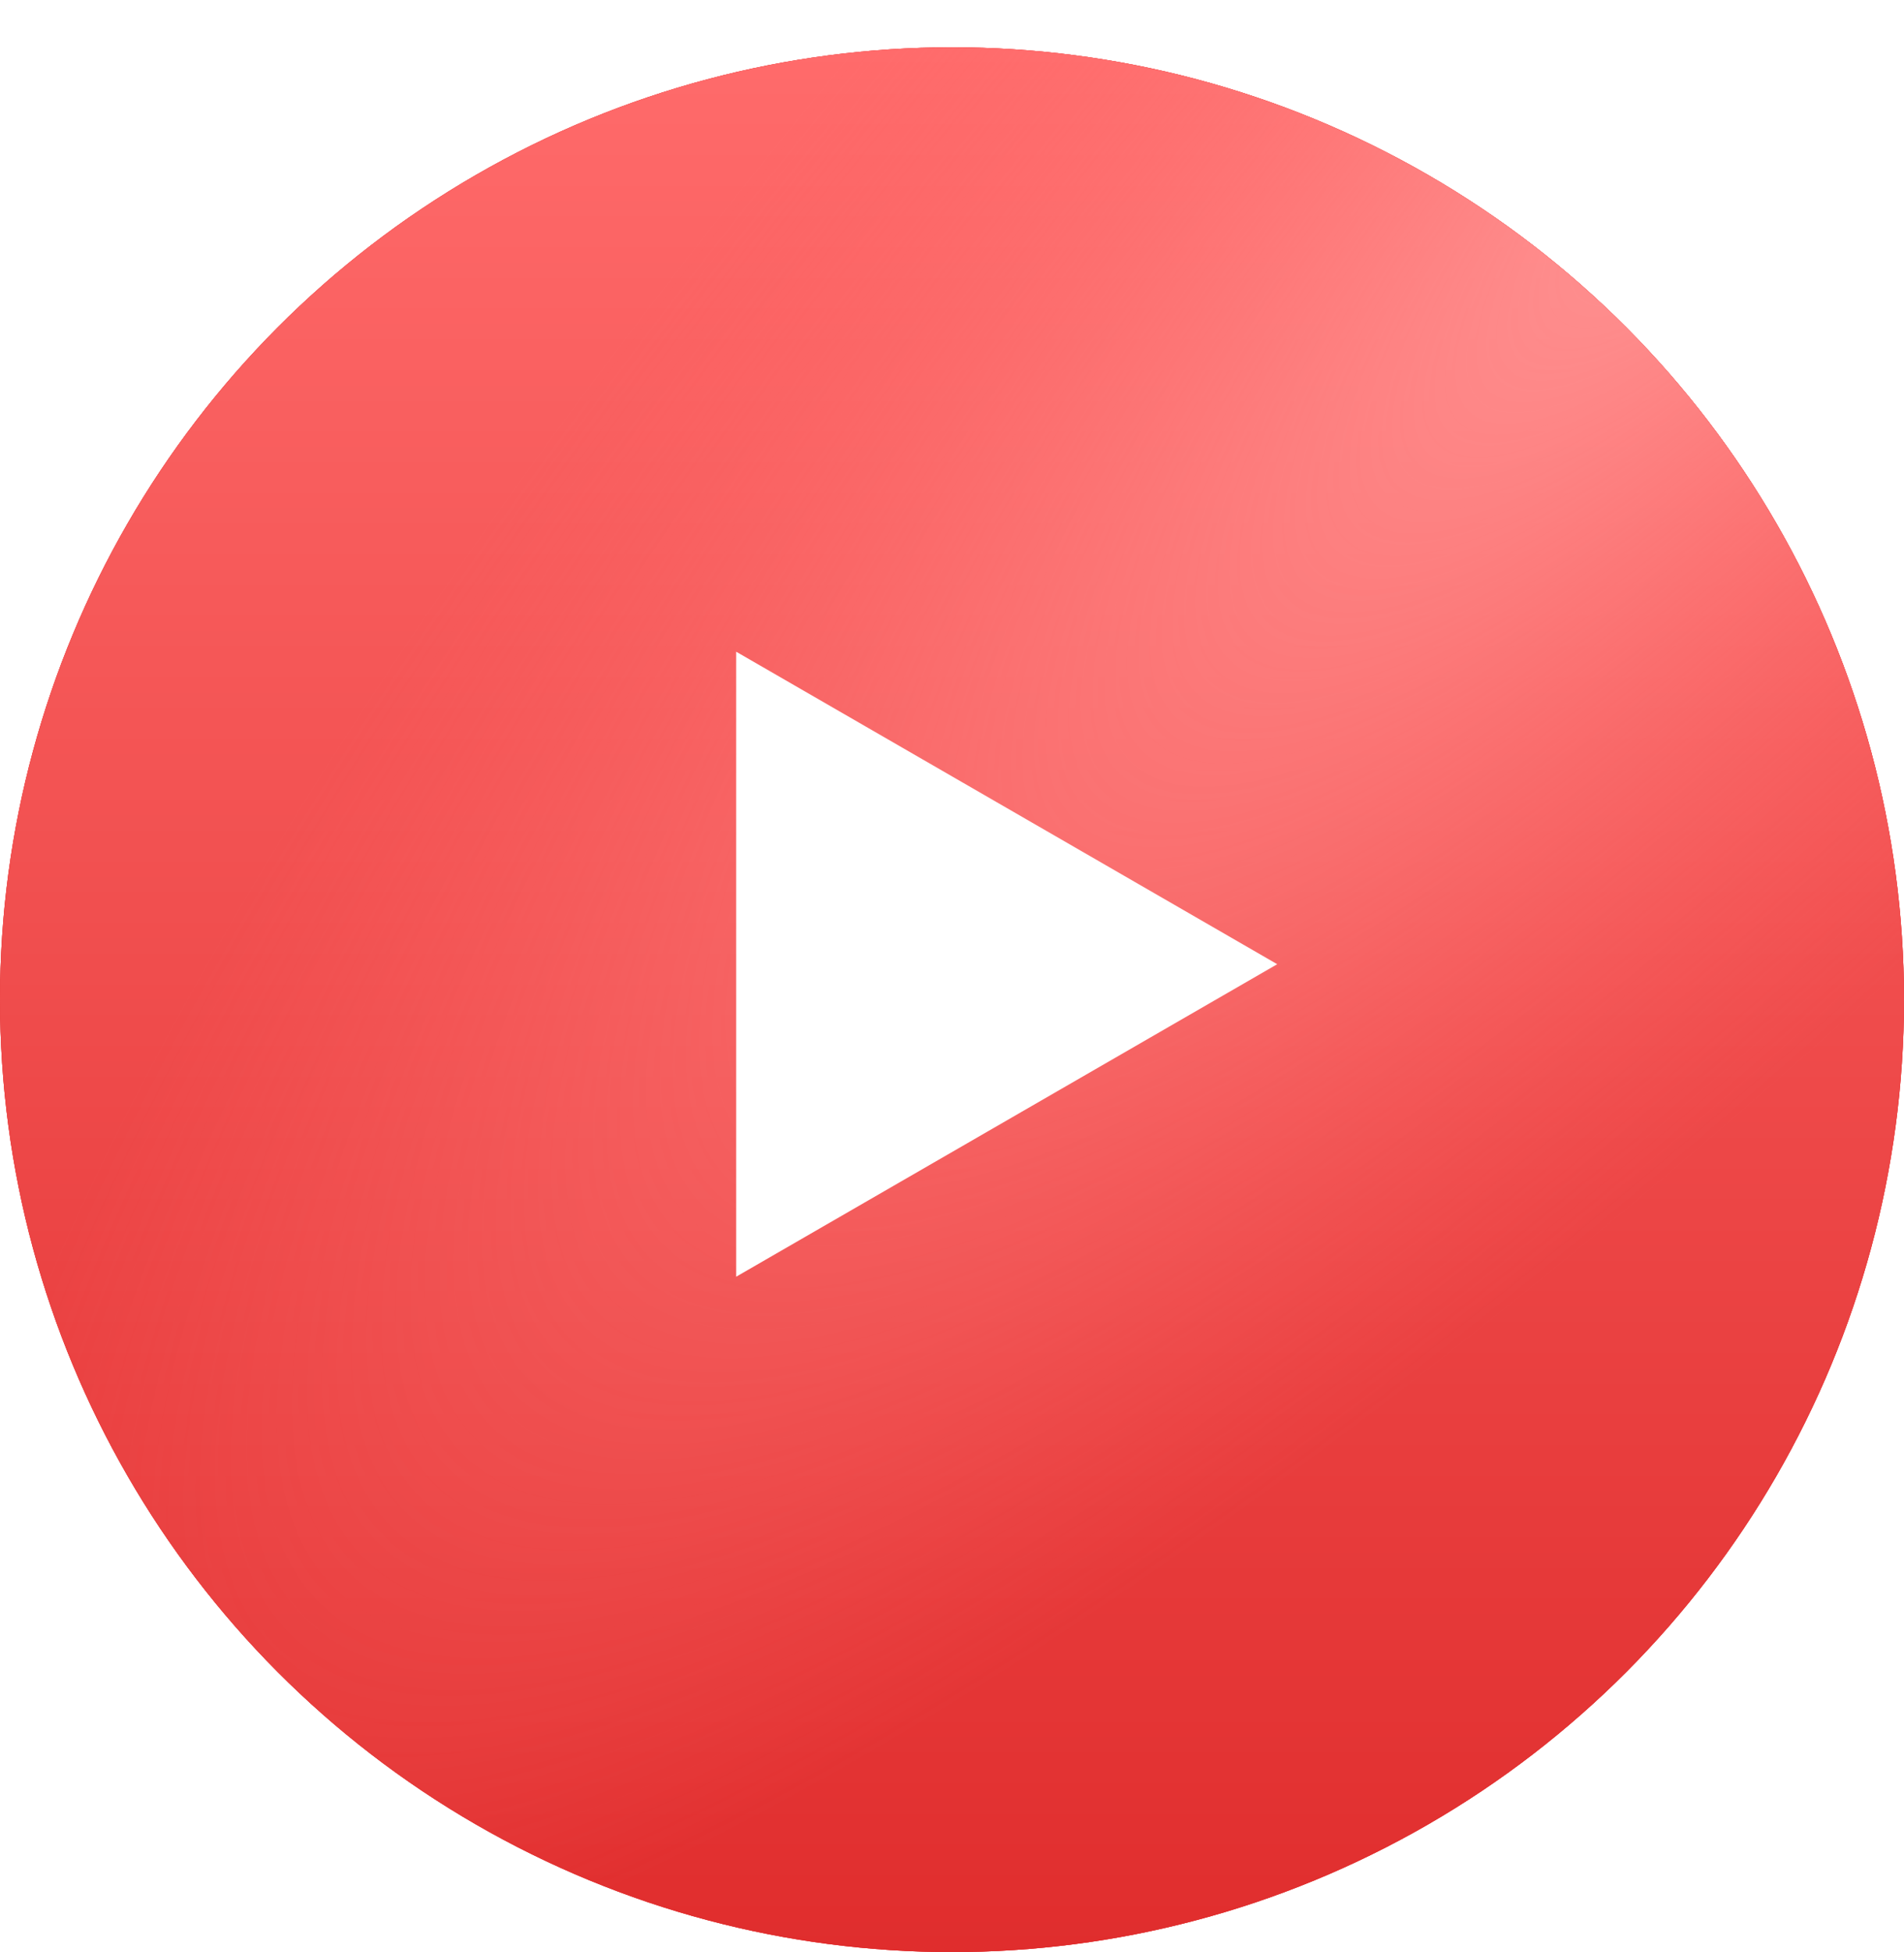
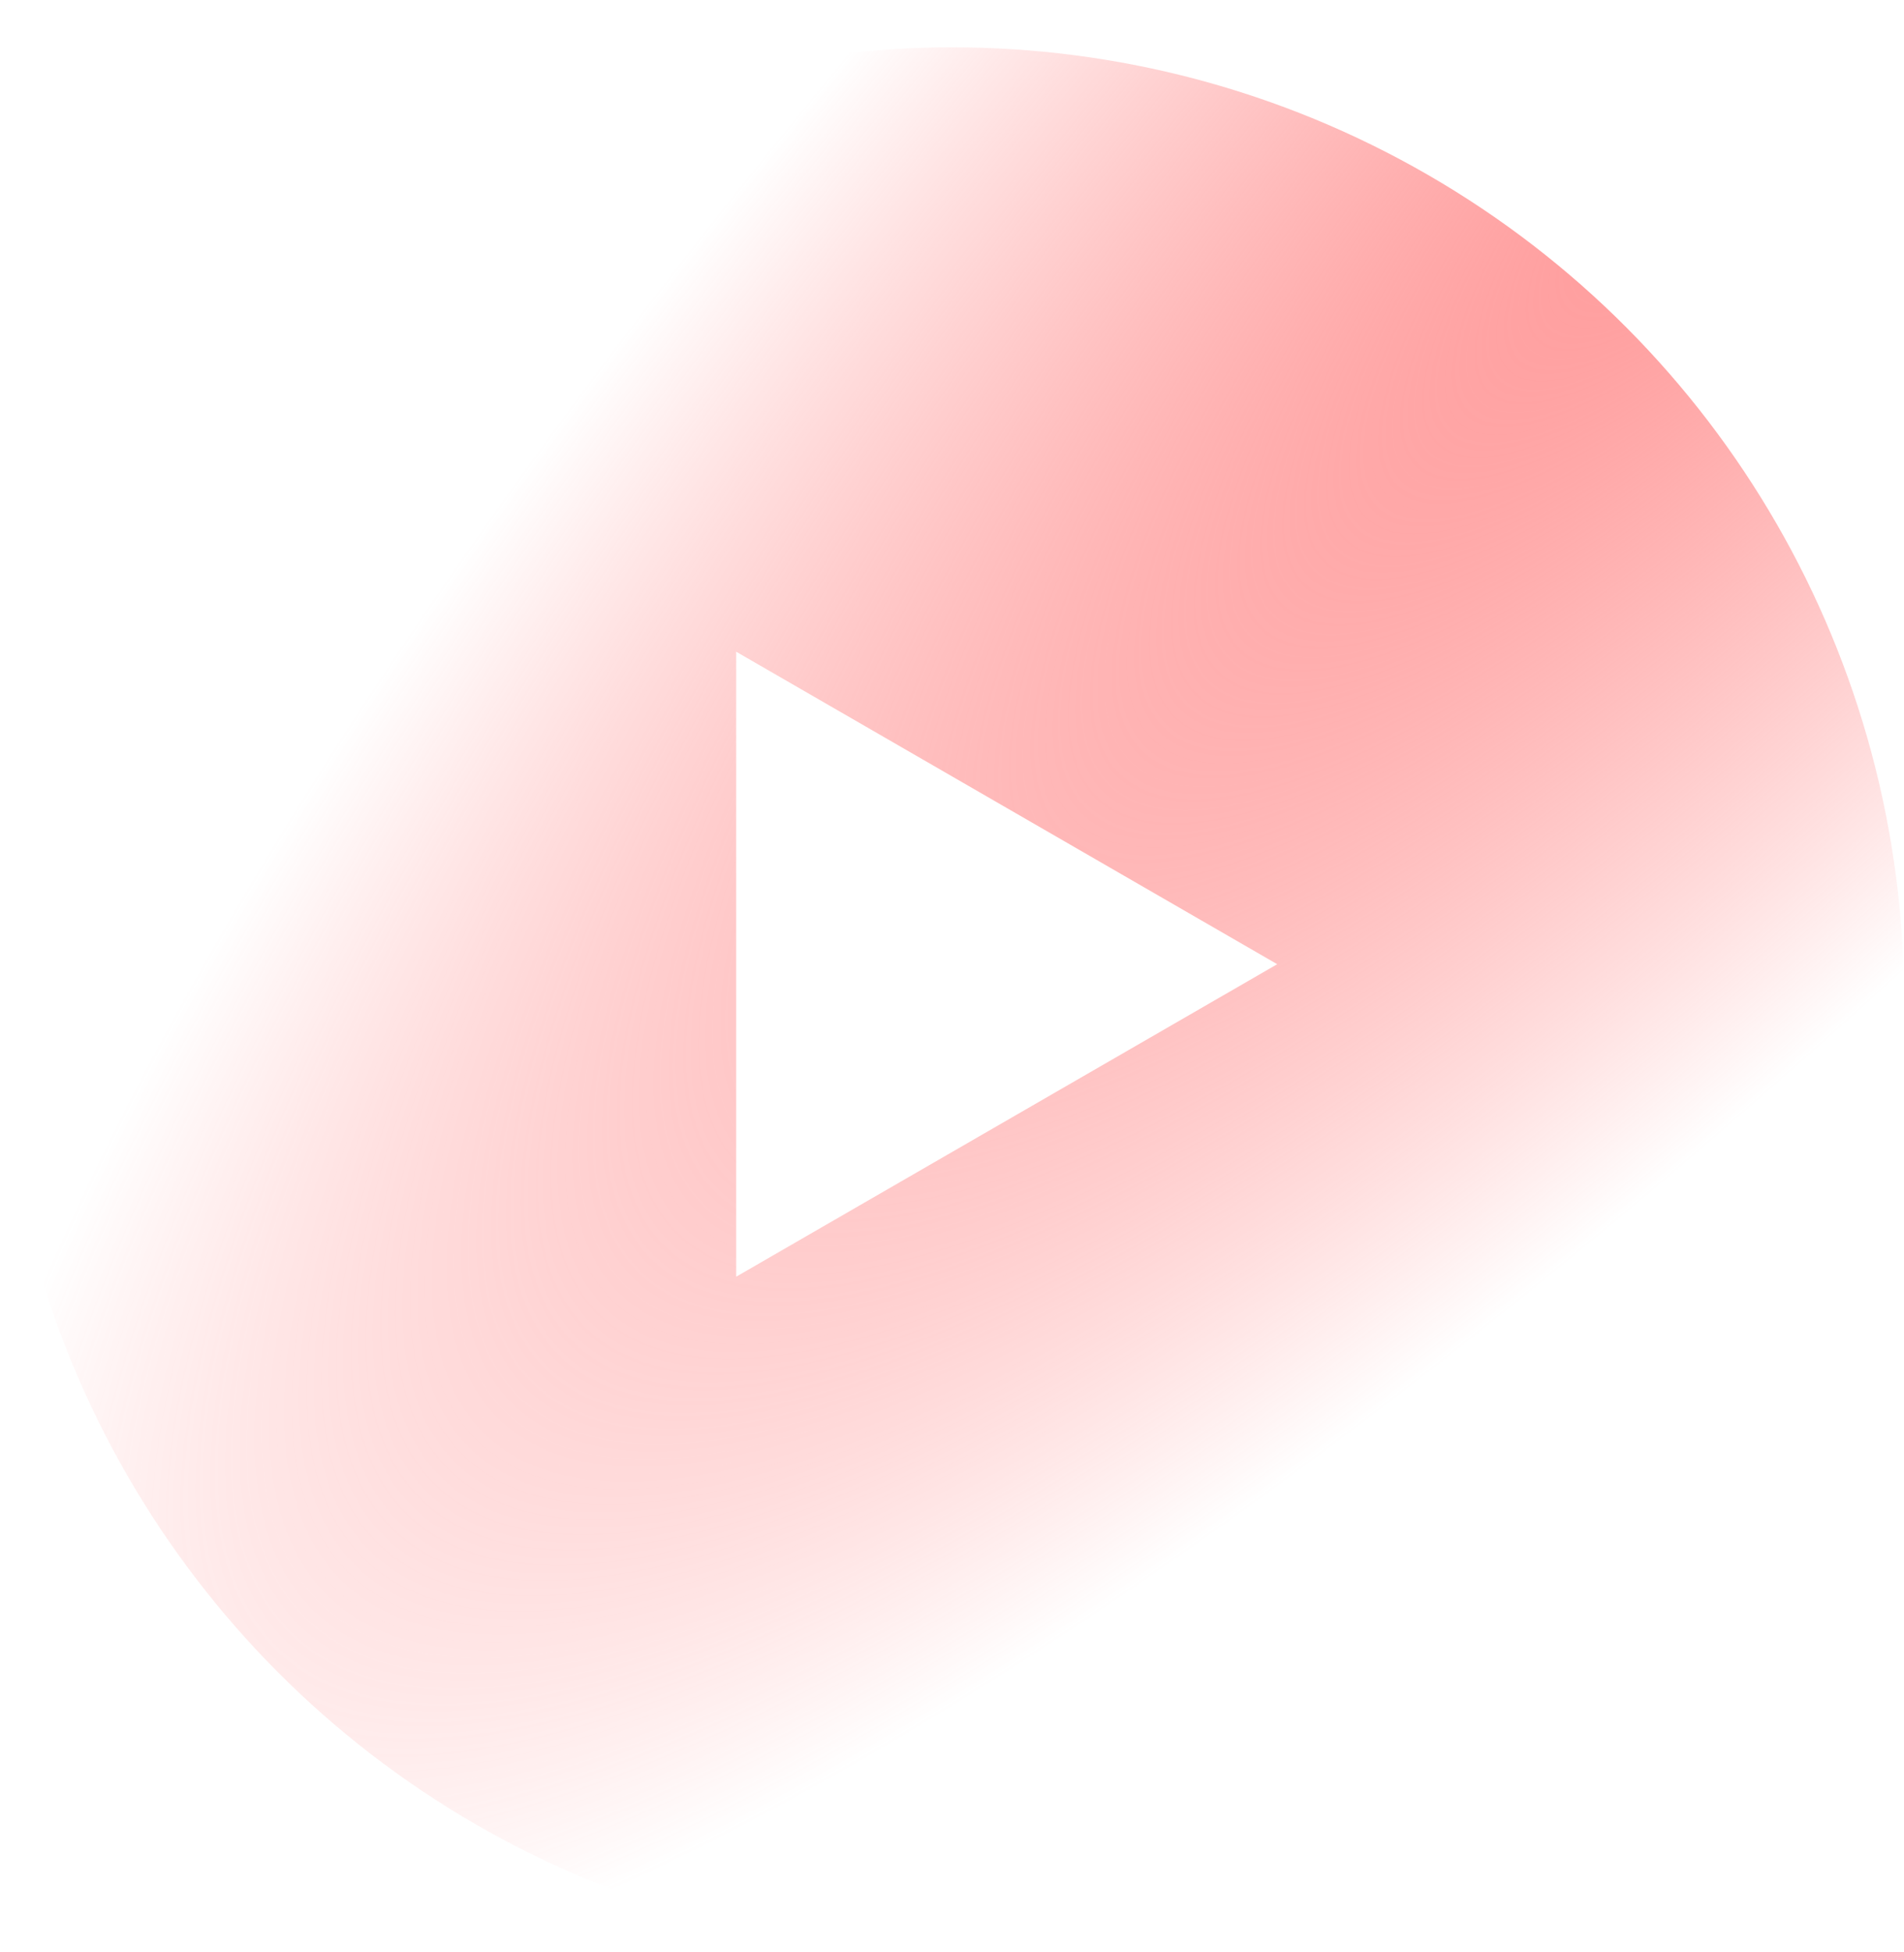
<svg xmlns="http://www.w3.org/2000/svg" width="161" height="165" viewBox="0 0 161 165" fill="none">
  <g filter="url(#filter0_d_6_583)">
-     <circle cx="80.5" cy="80.5" r="80.5" fill="#F55A5A" />
-     <circle cx="80.5" cy="80.5" r="80.5" fill="#E02D2D" />
-     <circle cx="80.5" cy="80.5" r="80.5" fill="url(#paint0_linear_6_583)" />
    <circle cx="80.5" cy="80.5" r="80.5" fill="url(#paint1_radial_6_583)" />
  </g>
-   <path d="M108 81.5L62.25 107.914L62.25 55.086L108 81.5Z" fill="white" />
+   <path d="M108 81.5L62.25 107.914L62.25 55.086Z" fill="white" />
  <defs>
    <filter id="filter0_d_6_583" x="0" y="0" width="161" height="165" filterUnits="userSpaceOnUse" color-interpolation-filters="sRGB">
      <feFlood flood-opacity="0" result="BackgroundImageFix" />
      <feColorMatrix in="SourceAlpha" type="matrix" values="0 0 0 0 0 0 0 0 0 0 0 0 0 0 0 0 0 0 127 0" result="hardAlpha" />
      <feOffset dy="4" />
      <feComposite in2="hardAlpha" operator="out" />
      <feColorMatrix type="matrix" values="0 0 0 0 0.725 0 0 0 0 0.151 0 0 0 0 0.151 0 0 0 1 0" />
      <feBlend mode="normal" in2="BackgroundImageFix" result="effect1_dropShadow_6_583" />
      <feBlend mode="normal" in="SourceGraphic" in2="effect1_dropShadow_6_583" result="shape" />
    </filter>
    <linearGradient id="paint0_linear_6_583" x1="80.5" y1="0" x2="80.5" y2="161" gradientUnits="userSpaceOnUse">
      <stop stop-color="#FF6B6B" />
      <stop offset="1" stop-color="#E02D2D" />
    </linearGradient>
    <radialGradient id="paint1_radial_6_583" cx="0" cy="0" r="1" gradientUnits="userSpaceOnUse" gradientTransform="translate(153.202 -4.33147e-05) rotate(133.578) scale(222.243 60.935)">
      <stop stop-color="#FF9898" />
      <stop offset="1" stop-color="#FF6B6B" stop-opacity="0" />
    </radialGradient>
  </defs>
</svg>